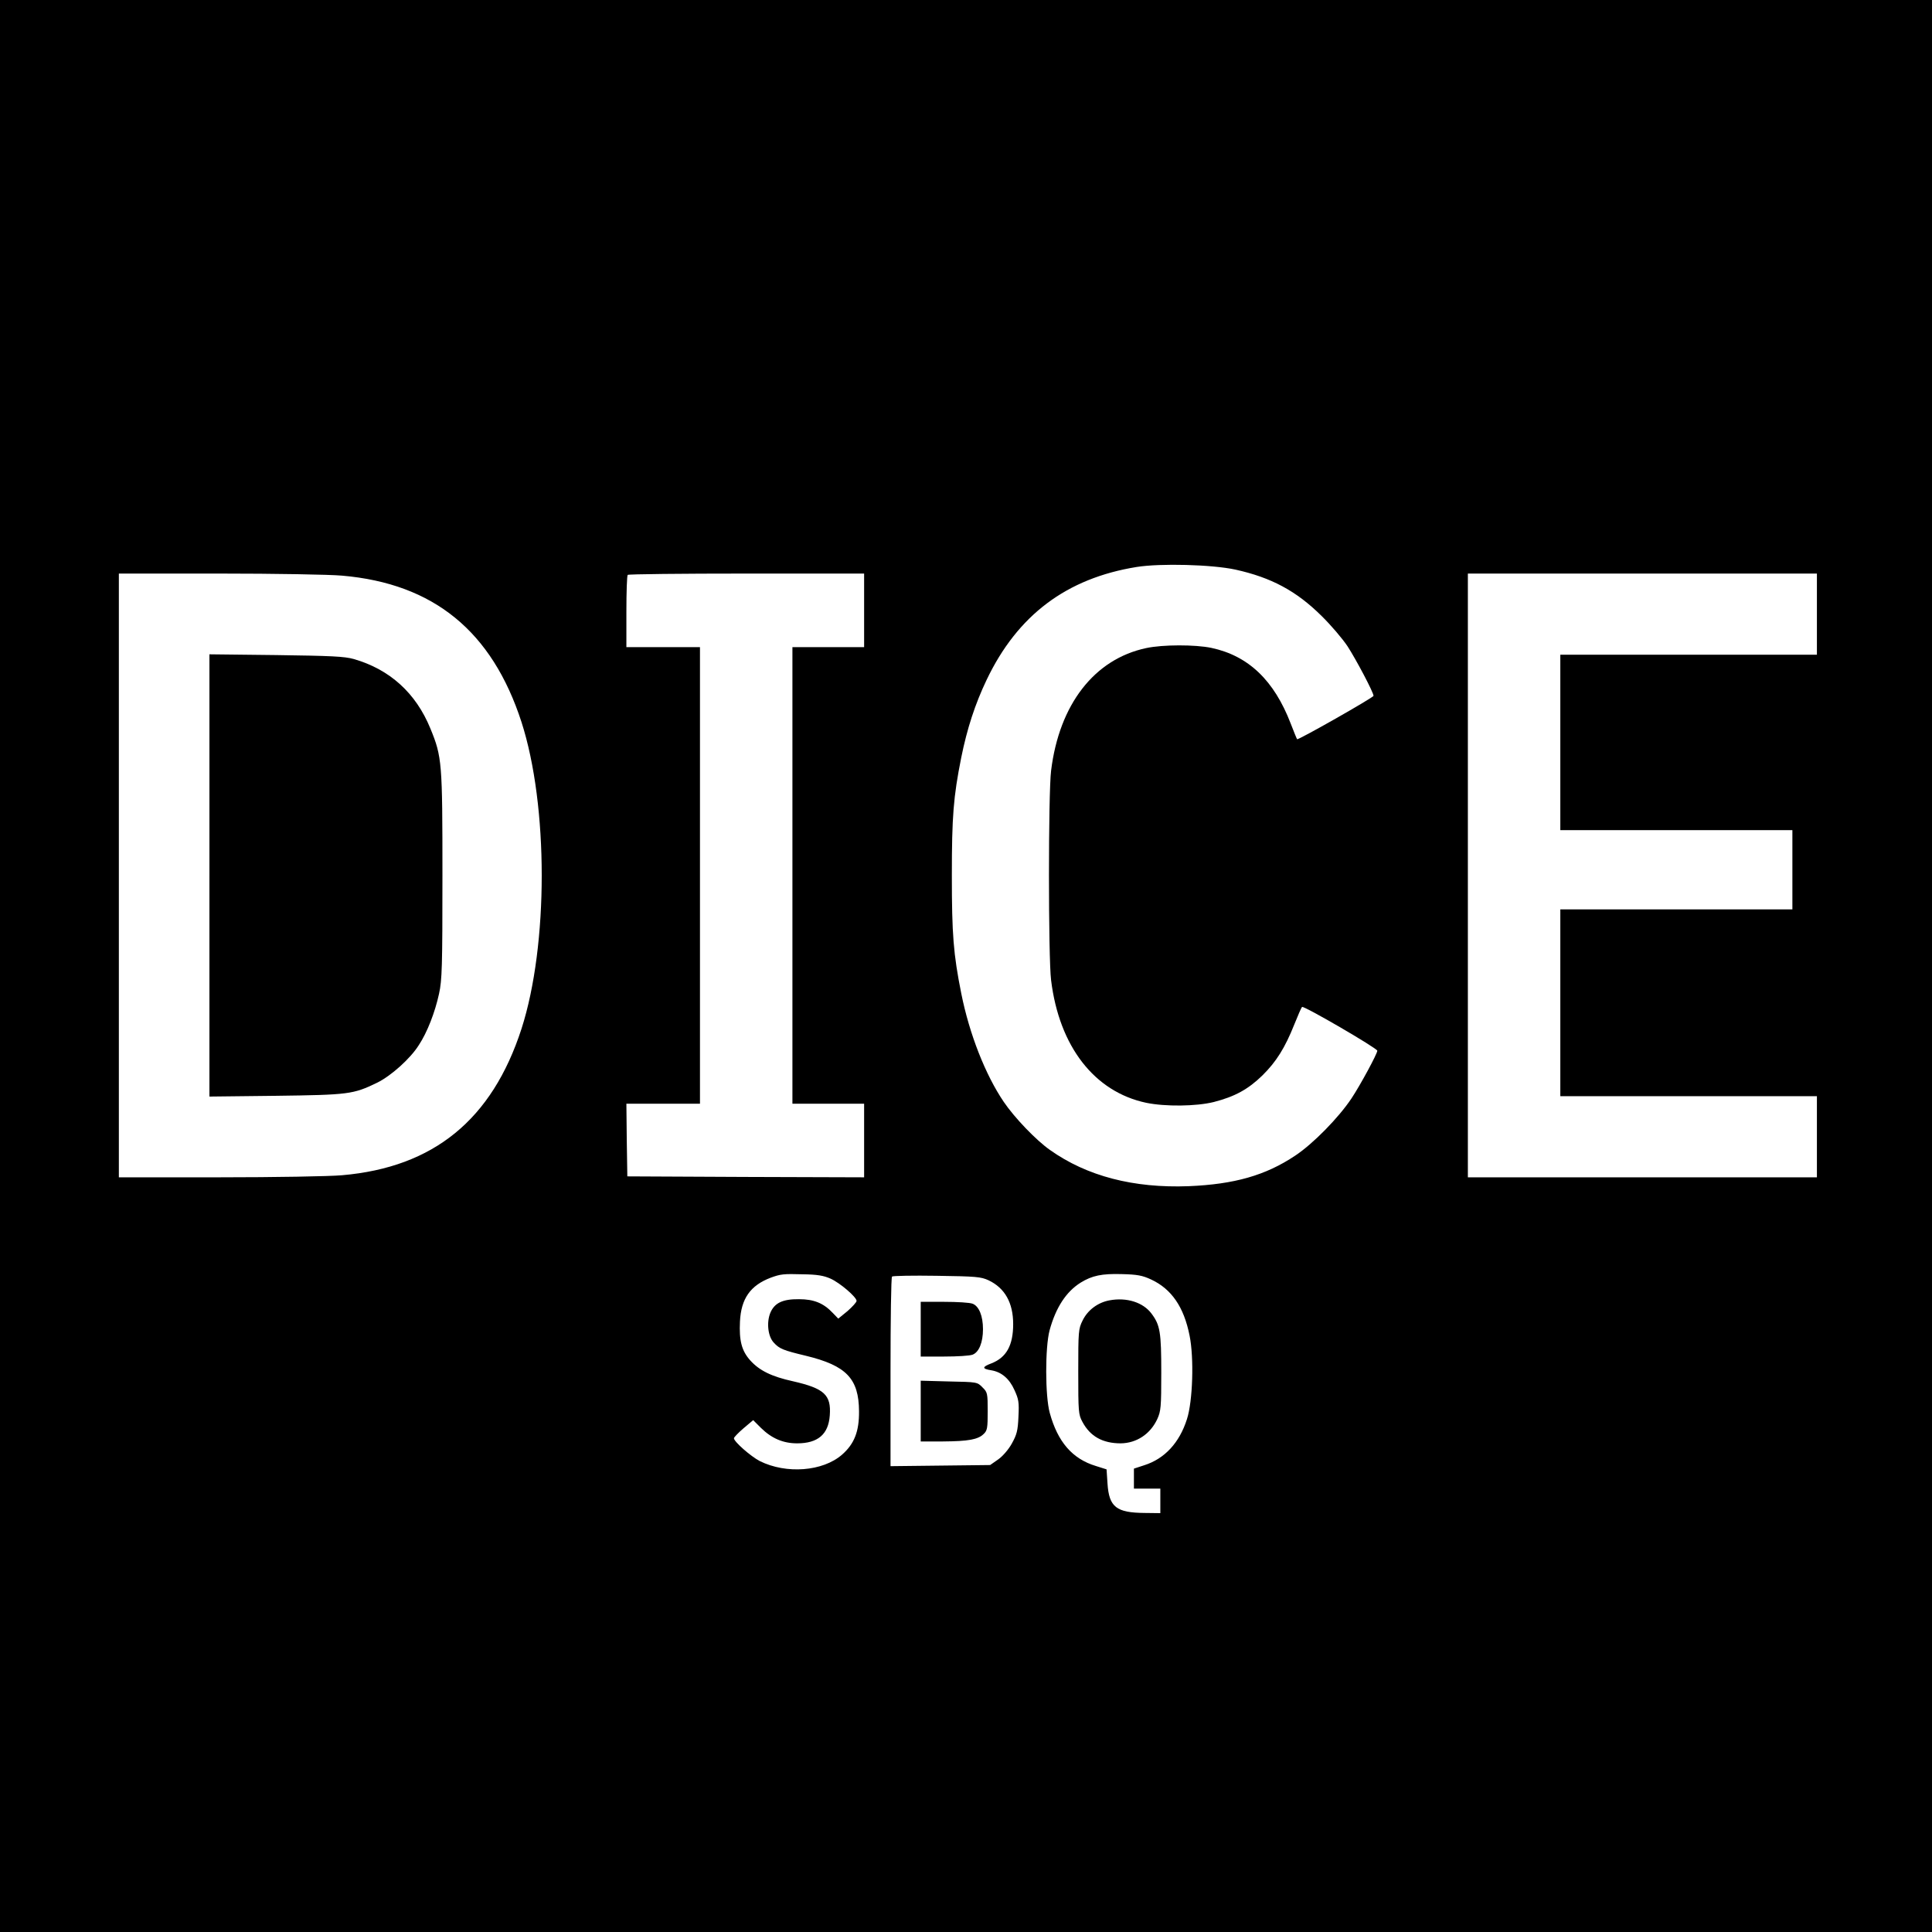
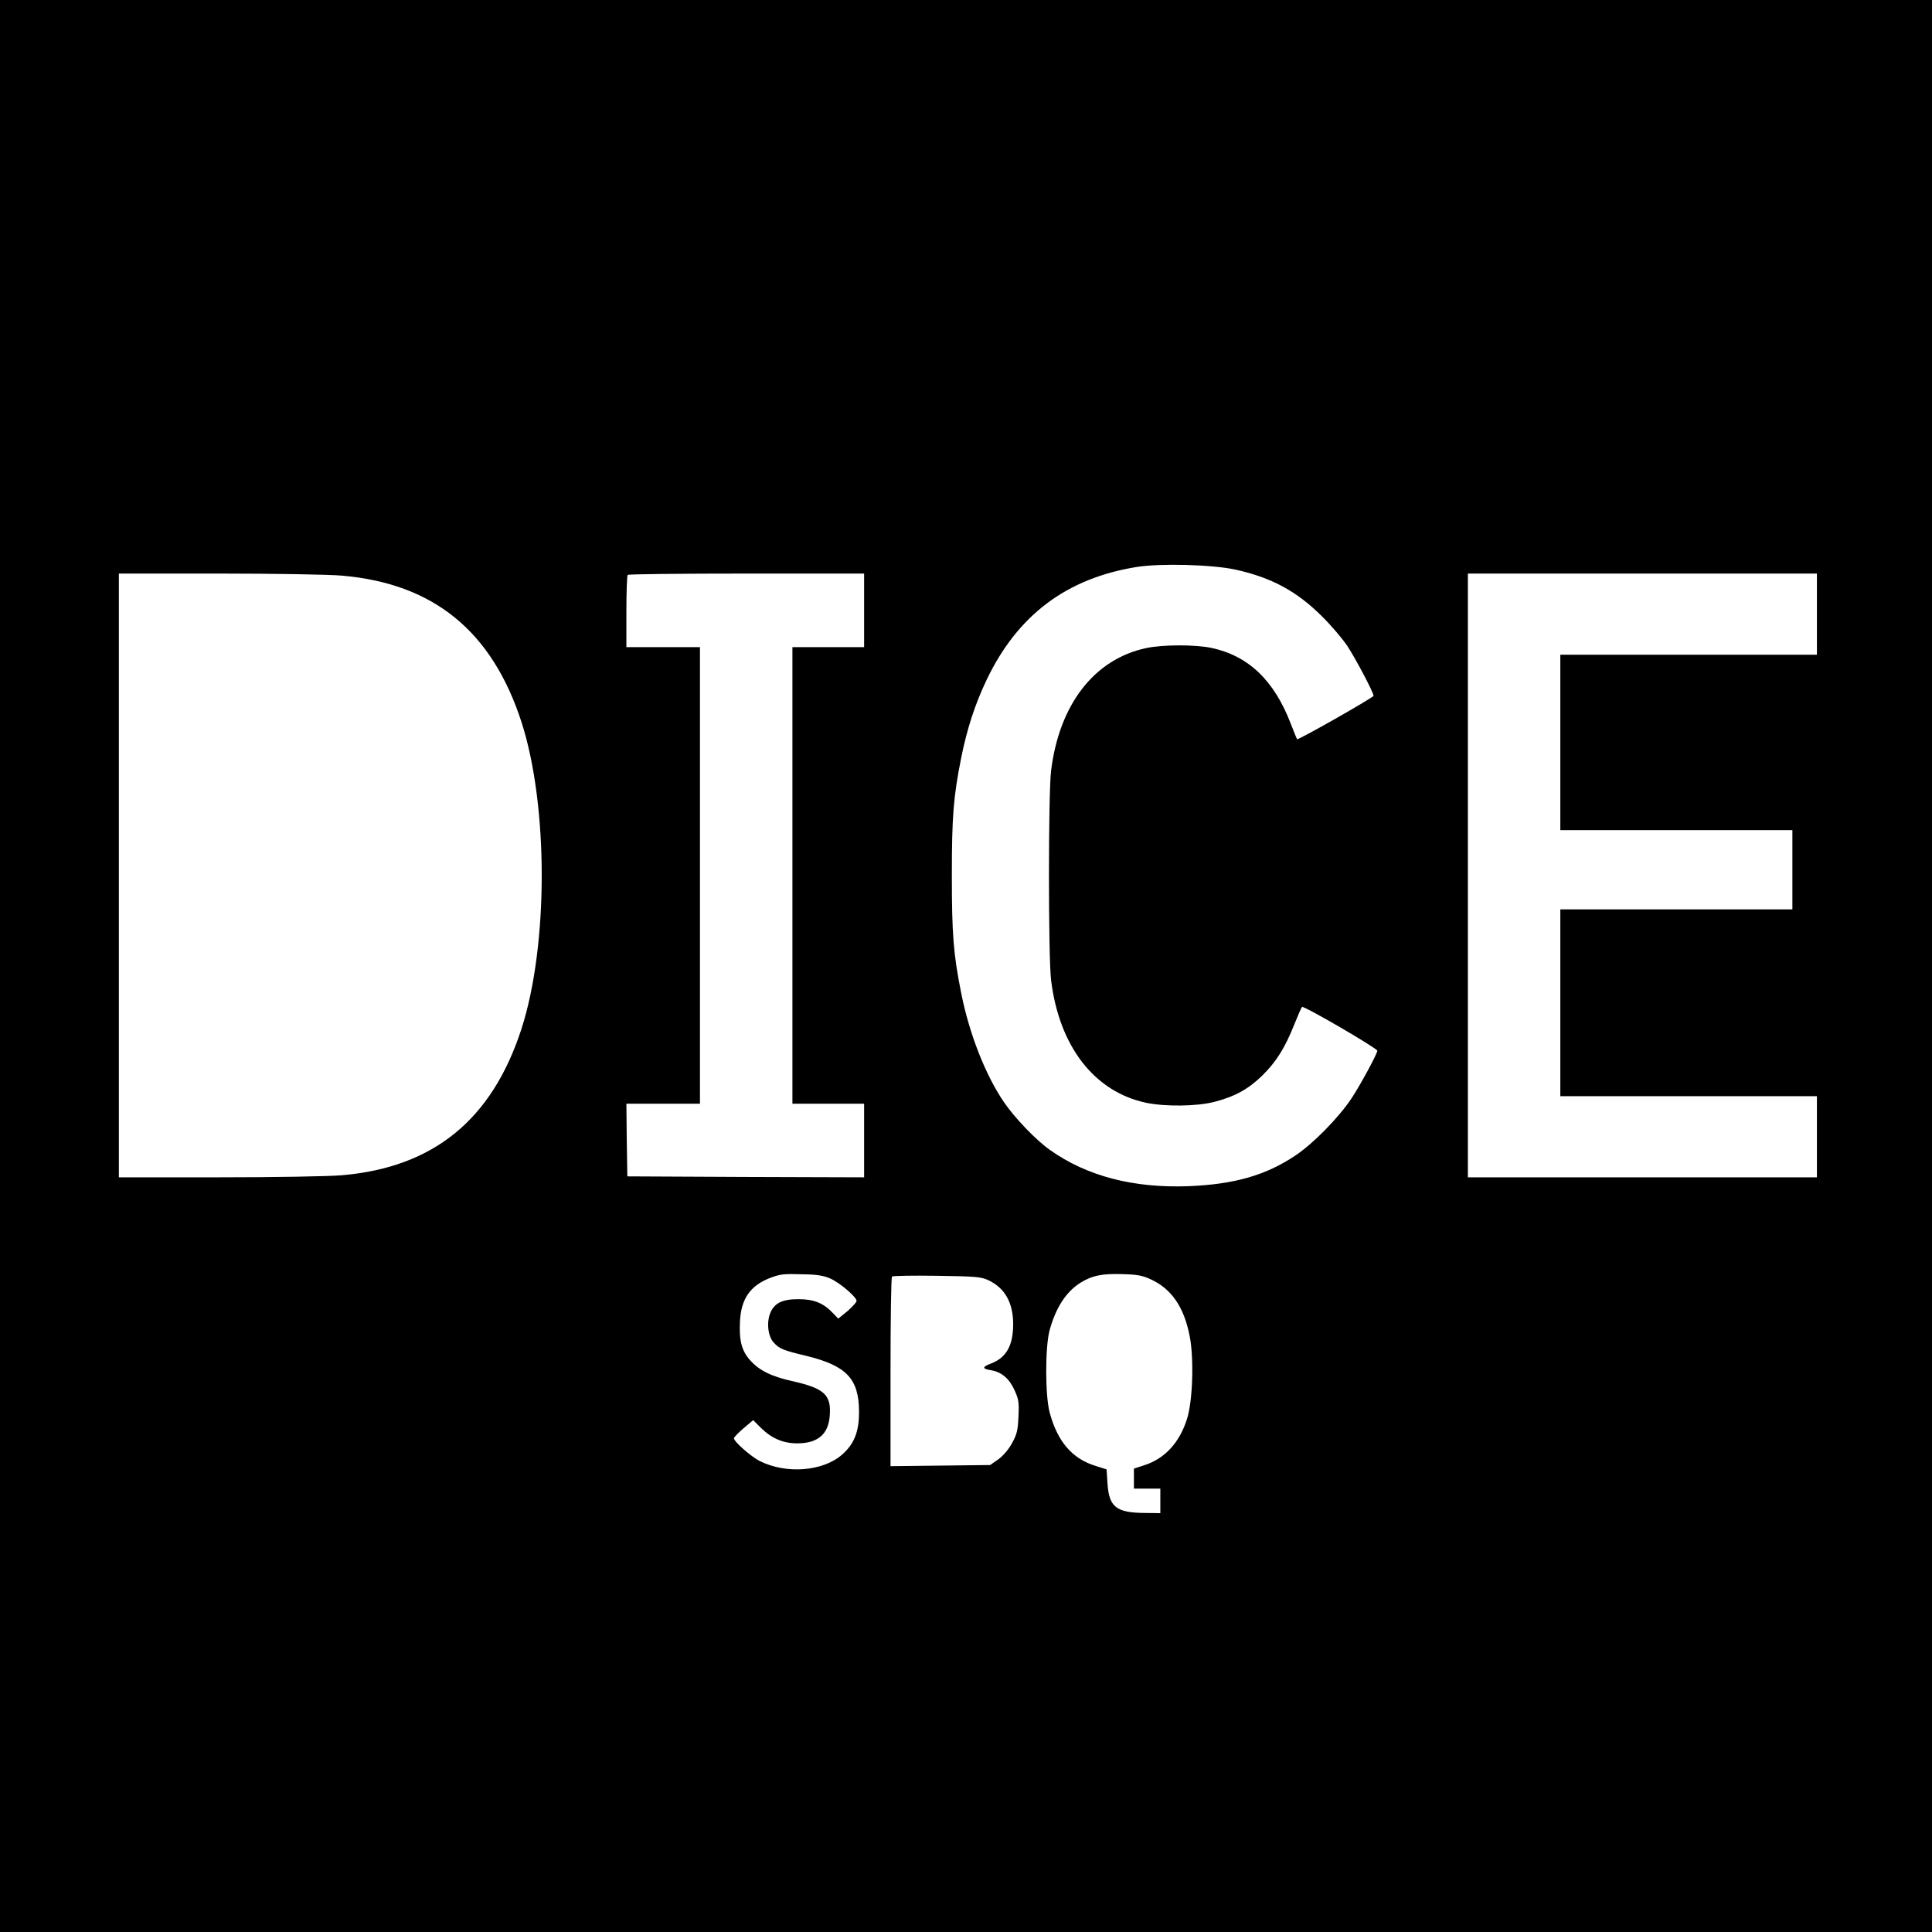
<svg xmlns="http://www.w3.org/2000/svg" version="1.0" width="1024pt" height="1024pt" viewBox="0 0 1024 1024" preserveAspectRatio="xMidYMid meet">
  <g transform="translate(0,1024) scale(0.1,-0.1)" fill="#000000" stroke="none">
    <path d="M0 5120 l0 -5120 5120 0 5120 0 0 5120 0 5120 -5120 0 -5120 0 0 -5120z m6548 2101 c190 -42 323 -113 457 -246 50 -49 111 -121 137 -160 46 -71 138 -245 138 -263 0 -9 -400 -236 -405 -230 -2 2 -17 39 -34 83 -88 229 -224 359 -420 401 -86 18 -258 18 -346 -1 -274 -58 -461 -298 -504 -650 -15 -120 -15 -990 0 -1110 43 -352 230 -592 504 -650 102 -21 265 -19 358 4 113 29 183 68 258 141 74 73 120 147 169 270 19 47 37 89 41 93 7 9 399 -219 399 -232 0 -16 -91 -184 -137 -253 -68 -102 -203 -240 -298 -303 -157 -105 -323 -152 -565 -162 -292 -11 -539 53 -735 192 -74 52 -188 171 -245 255 -97 143 -182 359 -225 574 -42 210 -50 314 -50 626 0 312 8 416 50 626 31 153 73 282 134 410 164 344 424 539 796 599 126 20 398 13 523 -14z m-4735 -32 c486 -42 795 -295 951 -776 143 -444 143 -1182 0 -1626 -156 -481 -465 -734 -951 -776 -65 -6 -358 -11 -650 -11 l-533 0 0 1600 0 1600 533 0 c292 0 585 -5 650 -11z m2767 -184 l0 -195 -190 0 -190 0 0 -1210 0 -1210 190 0 190 0 0 -195 0 -195 -627 2 -628 3 -3 193 -2 192 195 0 195 0 0 1210 0 1210 -195 0 -195 0 0 188 c0 104 3 192 7 195 3 4 287 7 630 7 l623 0 0 -195z m5050 -20 l0 -215 -680 0 -680 0 0 -465 0 -465 615 0 615 0 0 -210 0 -210 -615 0 -615 0 0 -495 0 -495 680 0 680 0 0 -215 0 -215 -925 0 -925 0 0 1600 0 1600 925 0 925 0 0 -215z m-5228 -3522 c51 -23 138 -98 138 -118 0 -7 -22 -31 -48 -54 l-49 -40 -29 30 c-49 52 -100 73 -179 73 -87 1 -130 -20 -152 -72 -21 -51 -13 -125 18 -158 30 -33 50 -41 171 -70 214 -52 280 -121 281 -294 1 -107 -25 -173 -90 -230 -102 -89 -295 -104 -436 -34 -48 25 -137 103 -137 121 0 5 23 29 51 53 l51 43 41 -41 c57 -56 118 -82 192 -82 110 0 166 48 173 148 8 109 -29 143 -195 181 -114 25 -178 57 -226 110 -46 51 -60 105 -55 207 6 121 55 191 163 232 52 19 67 21 170 18 77 -1 111 -7 147 -23z m1700 -5 c107 -50 173 -145 203 -297 24 -117 17 -348 -14 -443 -40 -126 -119 -210 -226 -244 l-55 -18 0 -53 0 -53 70 0 70 0 0 -65 0 -65 -82 1 c-151 1 -190 31 -198 156 l-5 75 -57 18 c-125 38 -202 128 -244 281 -25 90 -25 348 -1 438 33 121 88 205 165 253 60 37 112 48 217 45 83 -2 110 -7 157 -29z m-862 -4 c86 -41 130 -119 130 -232 0 -113 -36 -177 -115 -208 -51 -19 -51 -29 0 -37 53 -9 95 -44 122 -105 22 -48 25 -64 21 -141 -3 -74 -9 -95 -35 -142 -17 -31 -48 -67 -72 -84 l-43 -30 -264 -3 -264 -3 0 499 c0 274 3 502 8 506 4 4 111 6 237 4 208 -3 234 -5 275 -24z" />
-     <path d="M1110 5600 l0 -1172 353 4 c385 5 409 8 535 69 74 36 177 128 222 200 45 68 86 175 107 272 16 73 18 143 18 627 0 600 -2 628 -64 779 -77 188 -215 313 -406 368 -50 14 -120 17 -412 21 l-353 4 0 -1172z" />
-     <path d="M5881 3348 c-61 -11 -116 -51 -143 -107 -22 -44 -23 -57 -23 -271 0 -213 1 -227 22 -266 41 -77 107 -114 203 -114 84 1 157 49 194 129 19 42 21 63 21 246 0 214 -6 252 -52 313 -44 59 -131 87 -222 70z" />
-     <path d="M4880 3195 l0 -145 124 0 c69 0 136 4 151 10 34 13 55 65 55 135 0 70 -21 122 -55 135 -15 6 -82 10 -151 10 l-124 0 0 -145z" />
-     <path d="M4880 2761 l0 -161 118 0 c134 1 186 10 216 40 19 18 21 32 21 120 0 95 -1 101 -28 127 -27 28 -29 28 -177 31 l-150 4 0 -161z" />
  </g>
</svg>